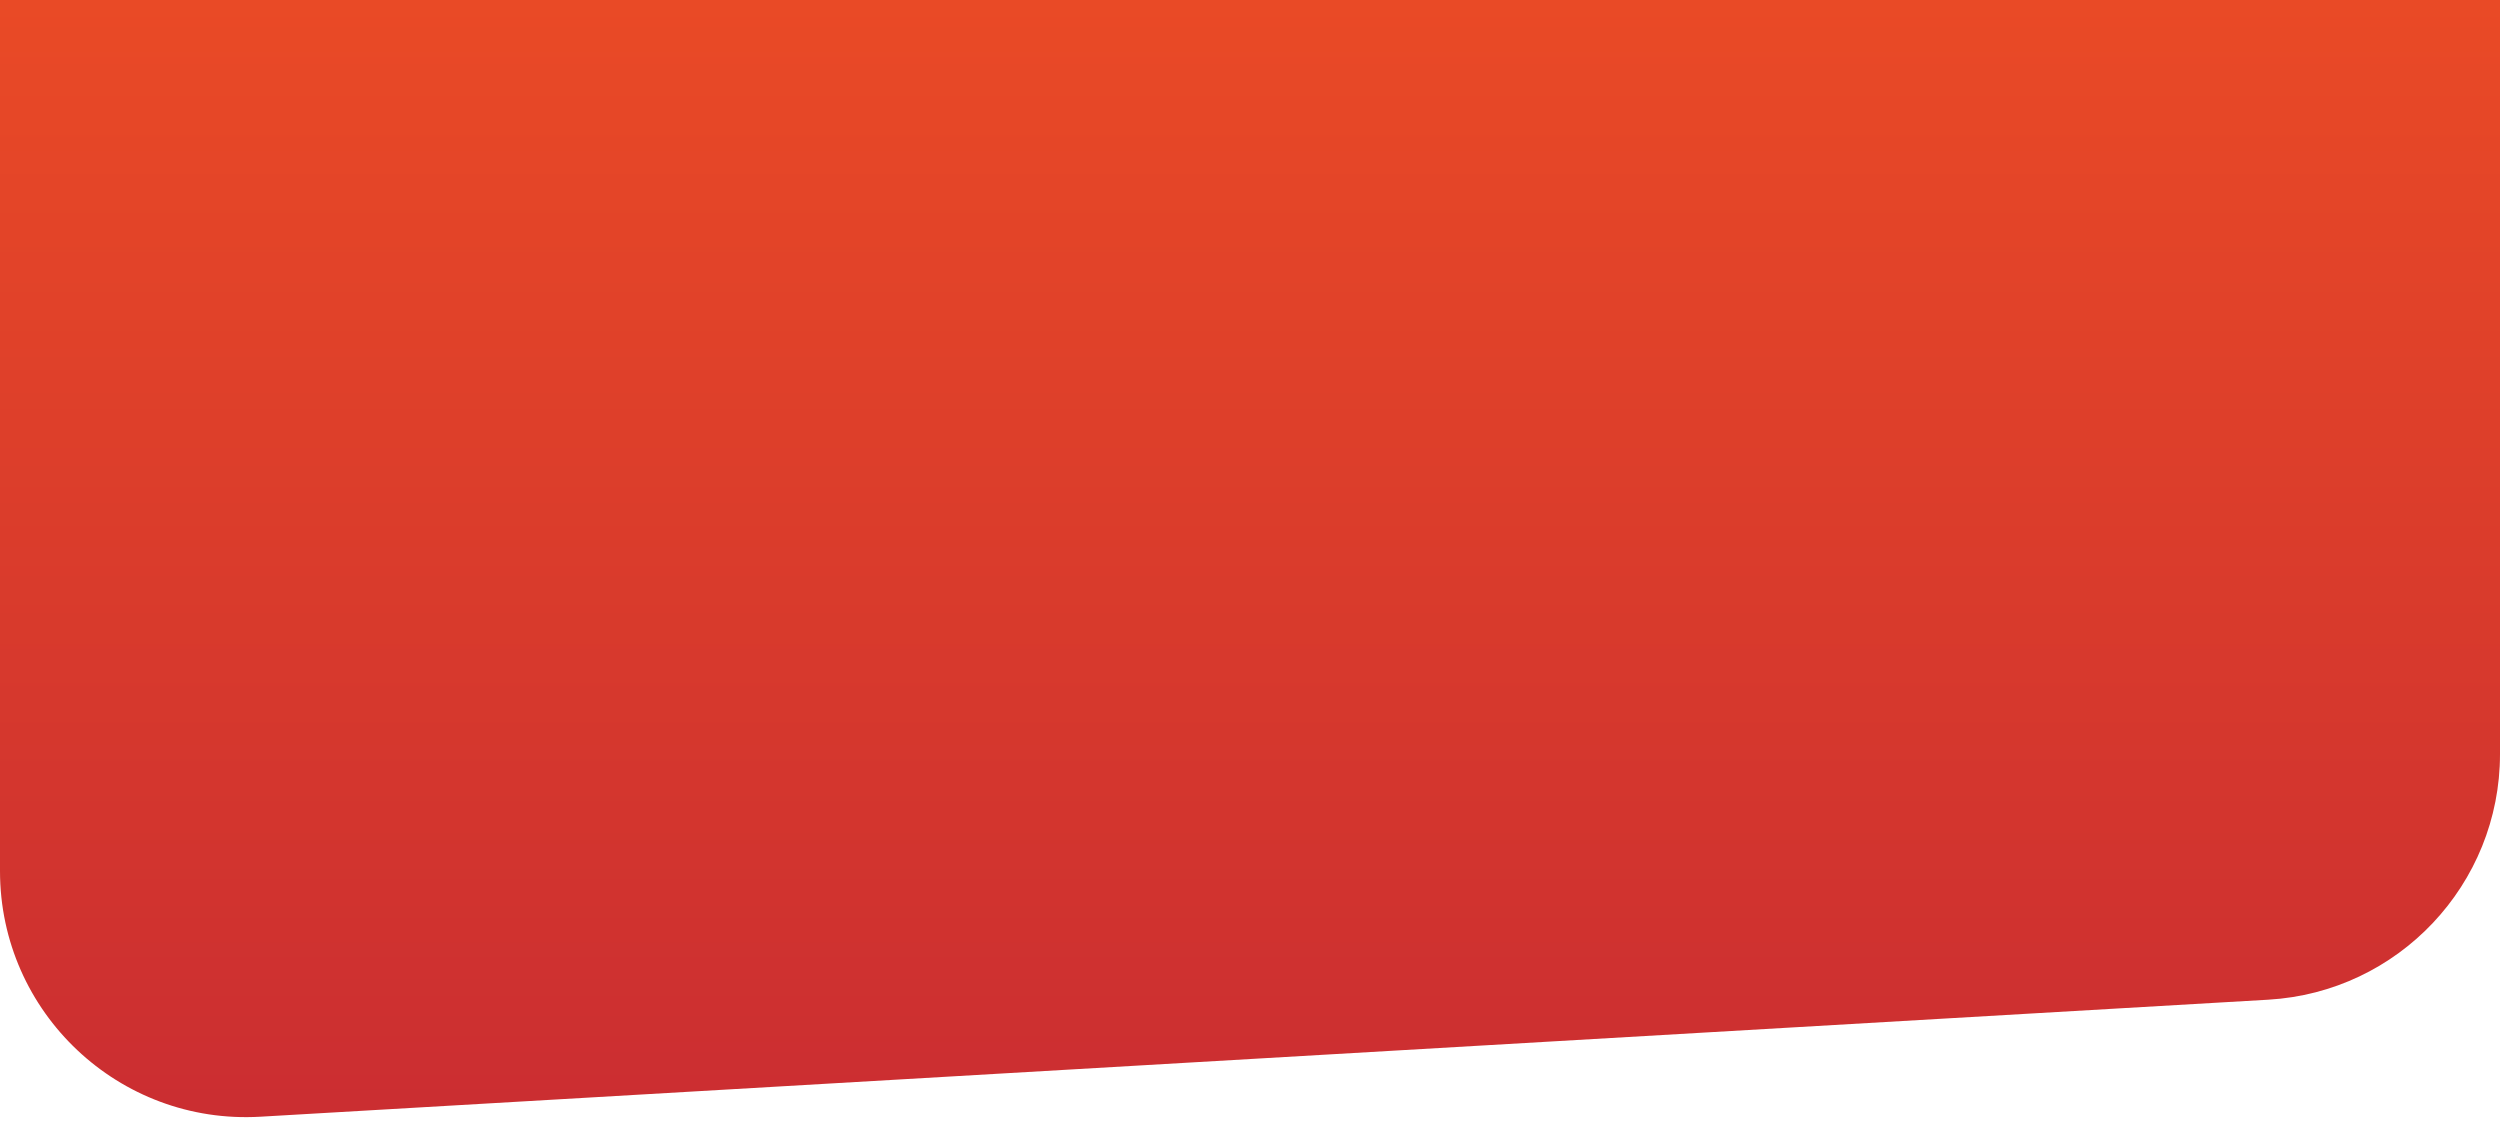
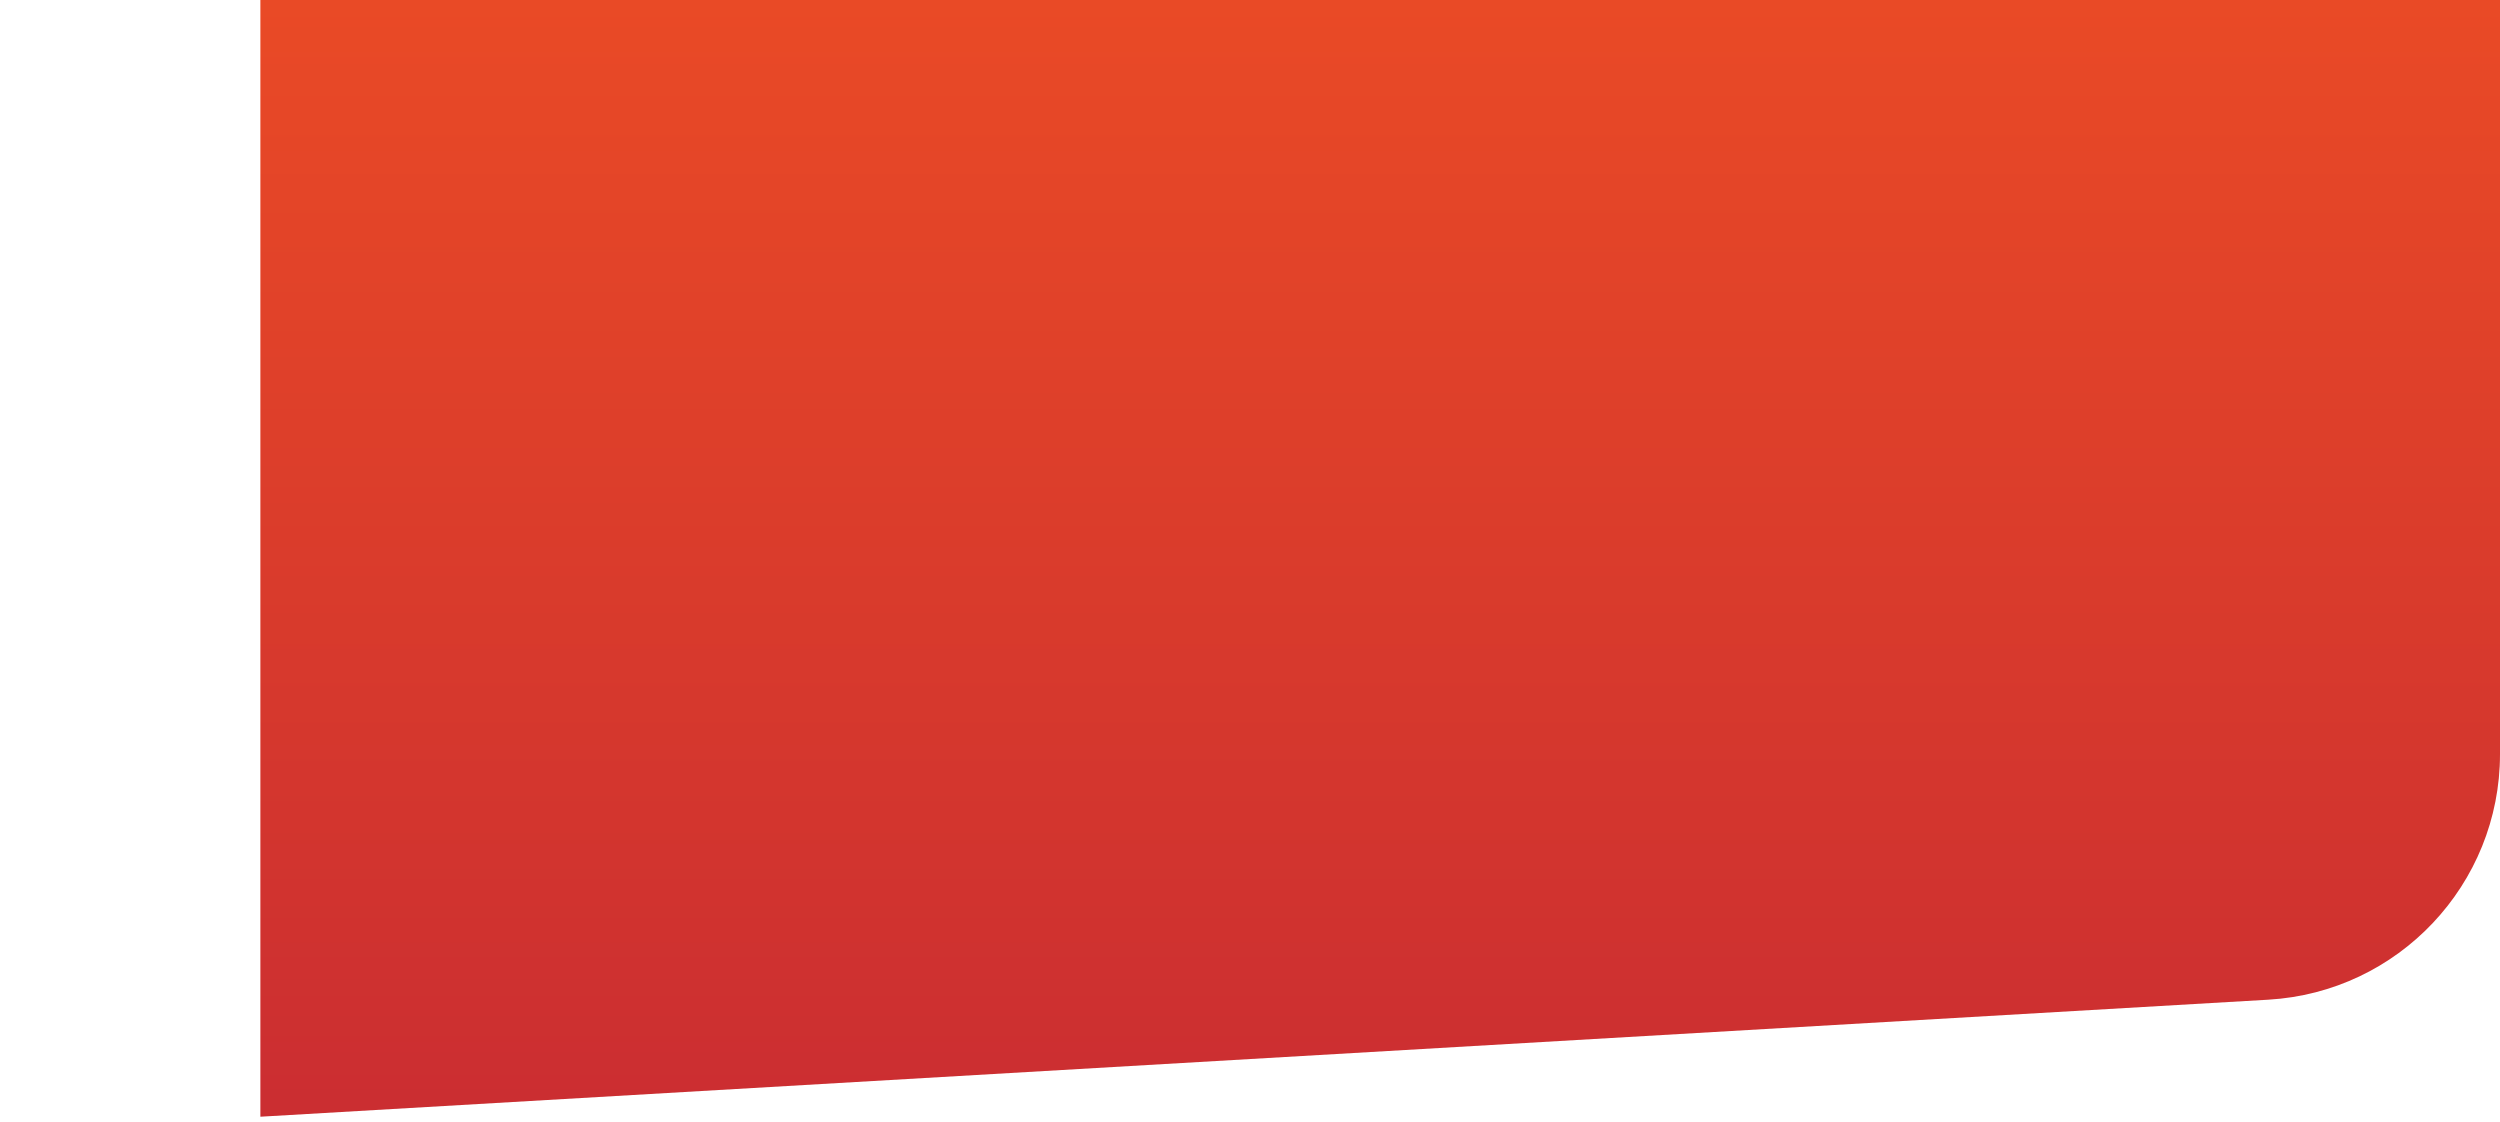
<svg xmlns="http://www.w3.org/2000/svg" width="254" height="114" viewBox="0 0 254 114" fill="none">
-   <path d="M0 -15C0 -28.807 11.193 -40 25 -40H229C242.807 -40 254 -28.807 254 -15V76.611C254 89.853 243.674 100.798 230.455 101.569L26.454 113.458C12.1 114.295 0 102.88 0 88.501V-15Z" fill="url(#paint0_linear_103_153)" />
+   <path d="M0 -15C0 -28.807 11.193 -40 25 -40H229C242.807 -40 254 -28.807 254 -15V76.611C254 89.853 243.674 100.798 230.455 101.569L26.454 113.458V-15Z" fill="url(#paint0_linear_103_153)" />
  <defs>
    <linearGradient id="paint0_linear_103_153" x1="127" y1="131.067" x2="127" y2="-40" gradientUnits="userSpaceOnUse">
      <stop stop-color="#C62933" />
      <stop offset="1" stop-color="#F45422" />
    </linearGradient>
  </defs>
</svg>